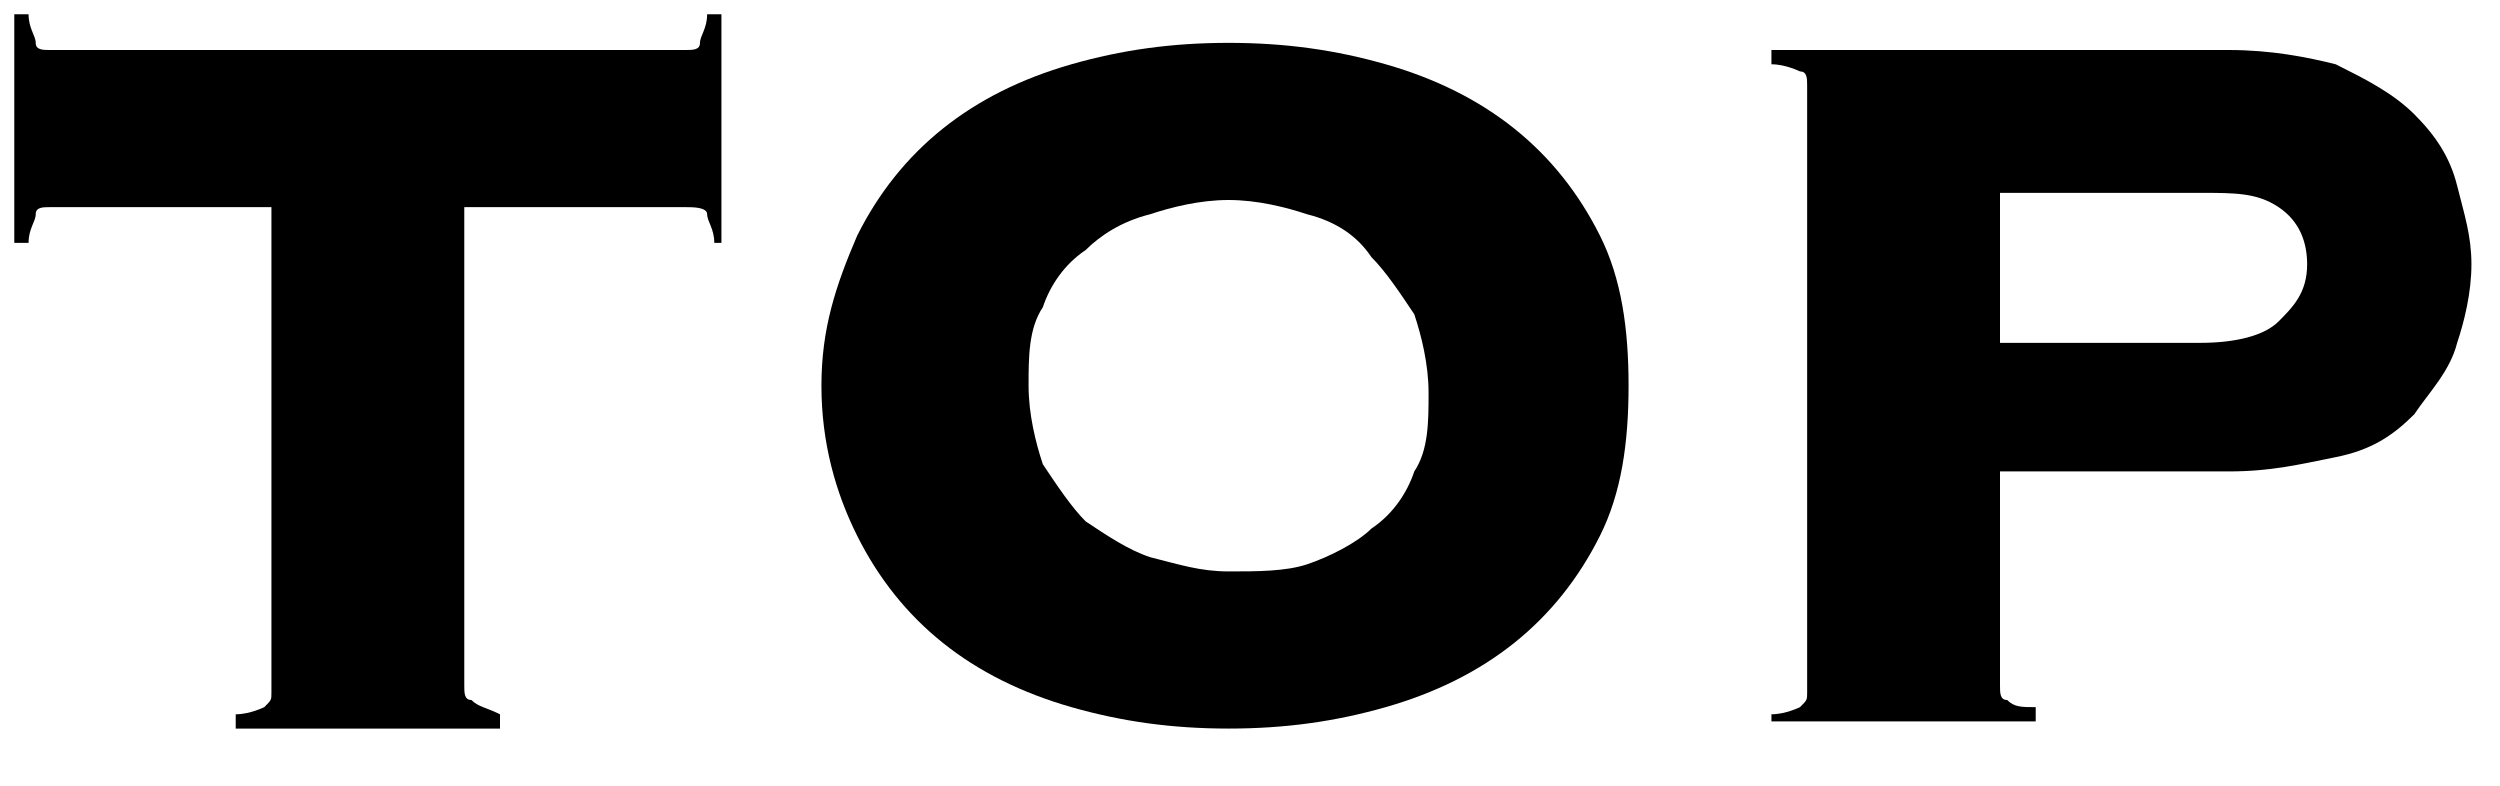
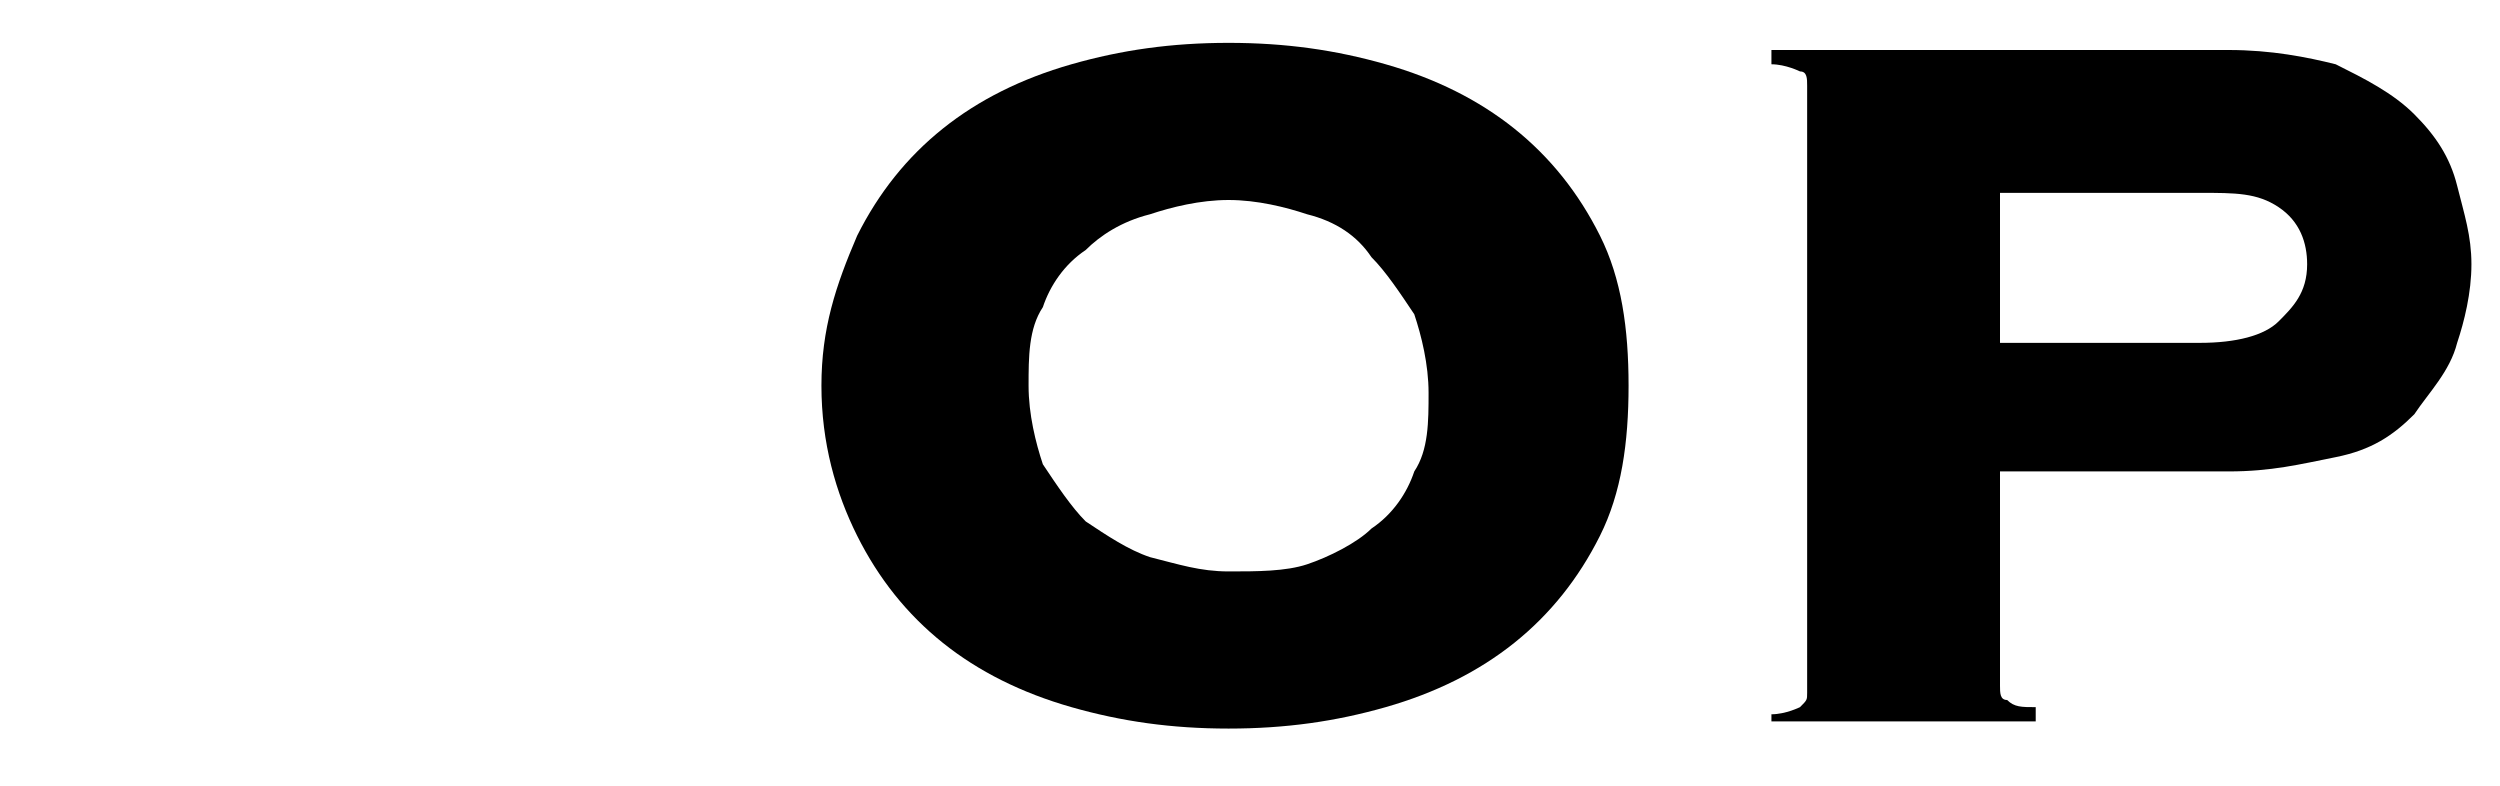
<svg xmlns="http://www.w3.org/2000/svg" version="1.1" id="レイヤー_1" x="0px" y="0px" viewBox="0 0 35 11" style="enable-background:new 0 0 35 11;" xml:space="preserve">
  <g>
    <g>
-       <path d="M3.3,10c0.2,0,0.4-0.1,0.4-0.1c0.1-0.1,0.1-0.1,0.1-0.2V2.9H0.7c-0.1,0-0.2,0-0.2,0.1c0,0.1-0.1,0.2-0.1,0.4H0.2V0.2h0.2    c0,0.2,0.1,0.3,0.1,0.4c0,0.1,0.1,0.1,0.2,0.1h8.9c0.1,0,0.2,0,0.2-0.1c0-0.1,0.1-0.2,0.1-0.4h0.2v3.2H10c0-0.2-0.1-0.3-0.1-0.4    S9.7,2.9,9.6,2.9H6.5v6.7c0,0.1,0,0.2,0.1,0.2C6.7,9.9,6.8,9.9,7,10v0.2H3.3V10z" />
      <path d="M17.2,0.6c0.8,0,1.5,0.1,2.2,0.3c0.7,0.2,1.3,0.5,1.8,0.9c0.5,0.4,0.9,0.9,1.2,1.5c0.3,0.6,0.4,1.3,0.4,2.1    s-0.1,1.5-0.4,2.1c-0.3,0.6-0.7,1.1-1.2,1.5c-0.5,0.4-1.1,0.7-1.8,0.9c-0.7,0.2-1.4,0.3-2.2,0.3c-0.8,0-1.5-0.1-2.2-0.3    c-0.7-0.2-1.3-0.5-1.8-0.9S12.3,8.1,12,7.5c-0.3-0.6-0.5-1.3-0.5-2.1S11.7,4,12,3.3c0.3-0.6,0.7-1.1,1.2-1.5s1.1-0.7,1.8-0.9    C15.7,0.7,16.4,0.6,17.2,0.6z M17.2,2.8c-0.4,0-0.8,0.1-1.1,0.2c-0.4,0.1-0.7,0.3-0.9,0.5c-0.3,0.2-0.5,0.5-0.6,0.8    c-0.2,0.3-0.2,0.7-0.2,1.1c0,0.4,0.1,0.8,0.2,1.1c0.2,0.3,0.4,0.6,0.6,0.8c0.3,0.2,0.6,0.4,0.9,0.5c0.4,0.1,0.7,0.2,1.1,0.2    S18,8,18.3,7.9s0.7-0.3,0.9-0.5c0.3-0.2,0.5-0.5,0.6-0.8c0.2-0.3,0.2-0.7,0.2-1.1c0-0.4-0.1-0.8-0.2-1.1c-0.2-0.3-0.4-0.6-0.6-0.8    C19,3.3,18.7,3.1,18.3,3C18,2.9,17.6,2.8,17.2,2.8z" />
      <path d="M28,9.6c0,0.1,0,0.2,0.1,0.2c0.1,0.1,0.2,0.1,0.4,0.1v0.2h-3.7V10c0.2,0,0.4-0.1,0.4-0.1c0.1-0.1,0.1-0.1,0.1-0.2V1.2    c0-0.1,0-0.2-0.1-0.2C25.2,1,25,0.9,24.8,0.9V0.7h6.4c0.6,0,1.1,0.1,1.5,0.2c0.4,0.2,0.8,0.4,1.1,0.7c0.3,0.3,0.5,0.6,0.6,1    c0.1,0.4,0.2,0.7,0.2,1.1c0,0.4-0.1,0.8-0.2,1.1c-0.1,0.4-0.4,0.7-0.6,1c-0.3,0.3-0.6,0.5-1.1,0.6s-0.9,0.2-1.5,0.2H28V9.6z     M30.8,4.8c0.5,0,0.9-0.1,1.1-0.3s0.4-0.4,0.4-0.8c0-0.3-0.1-0.6-0.4-0.8s-0.6-0.2-1.1-0.2H28v2.1H30.8z" />
    </g>
  </g>
</svg>